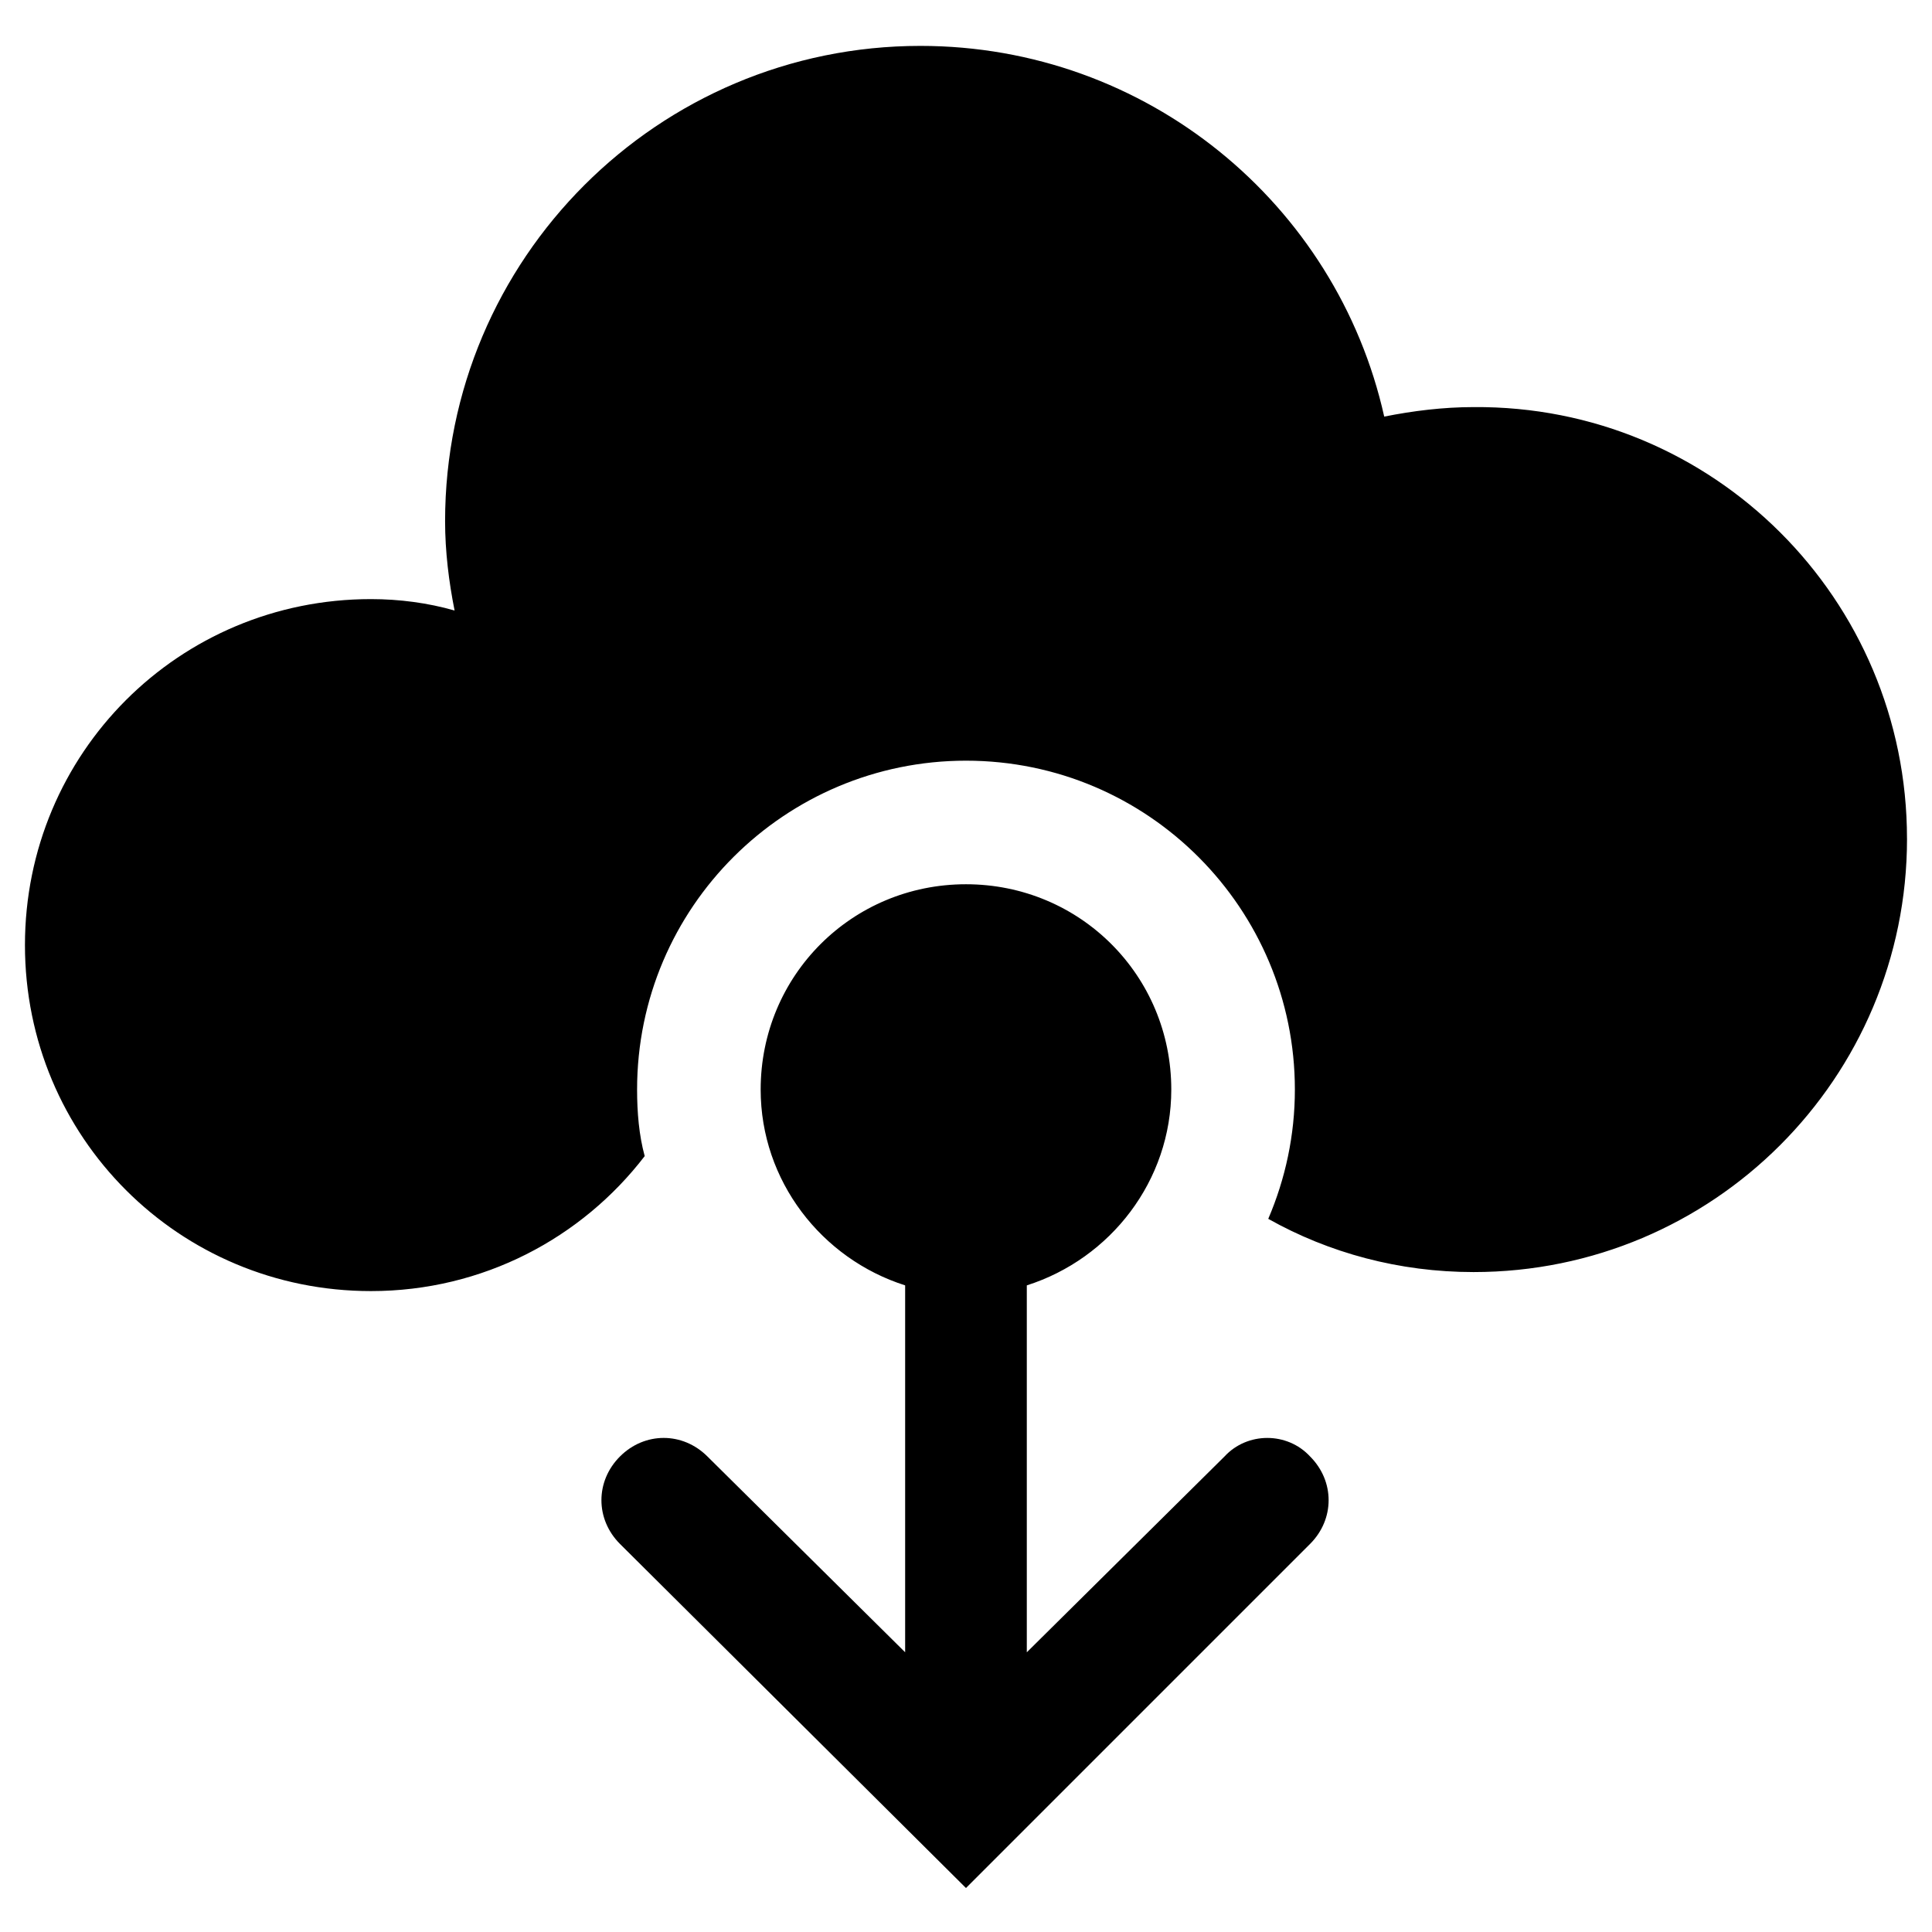
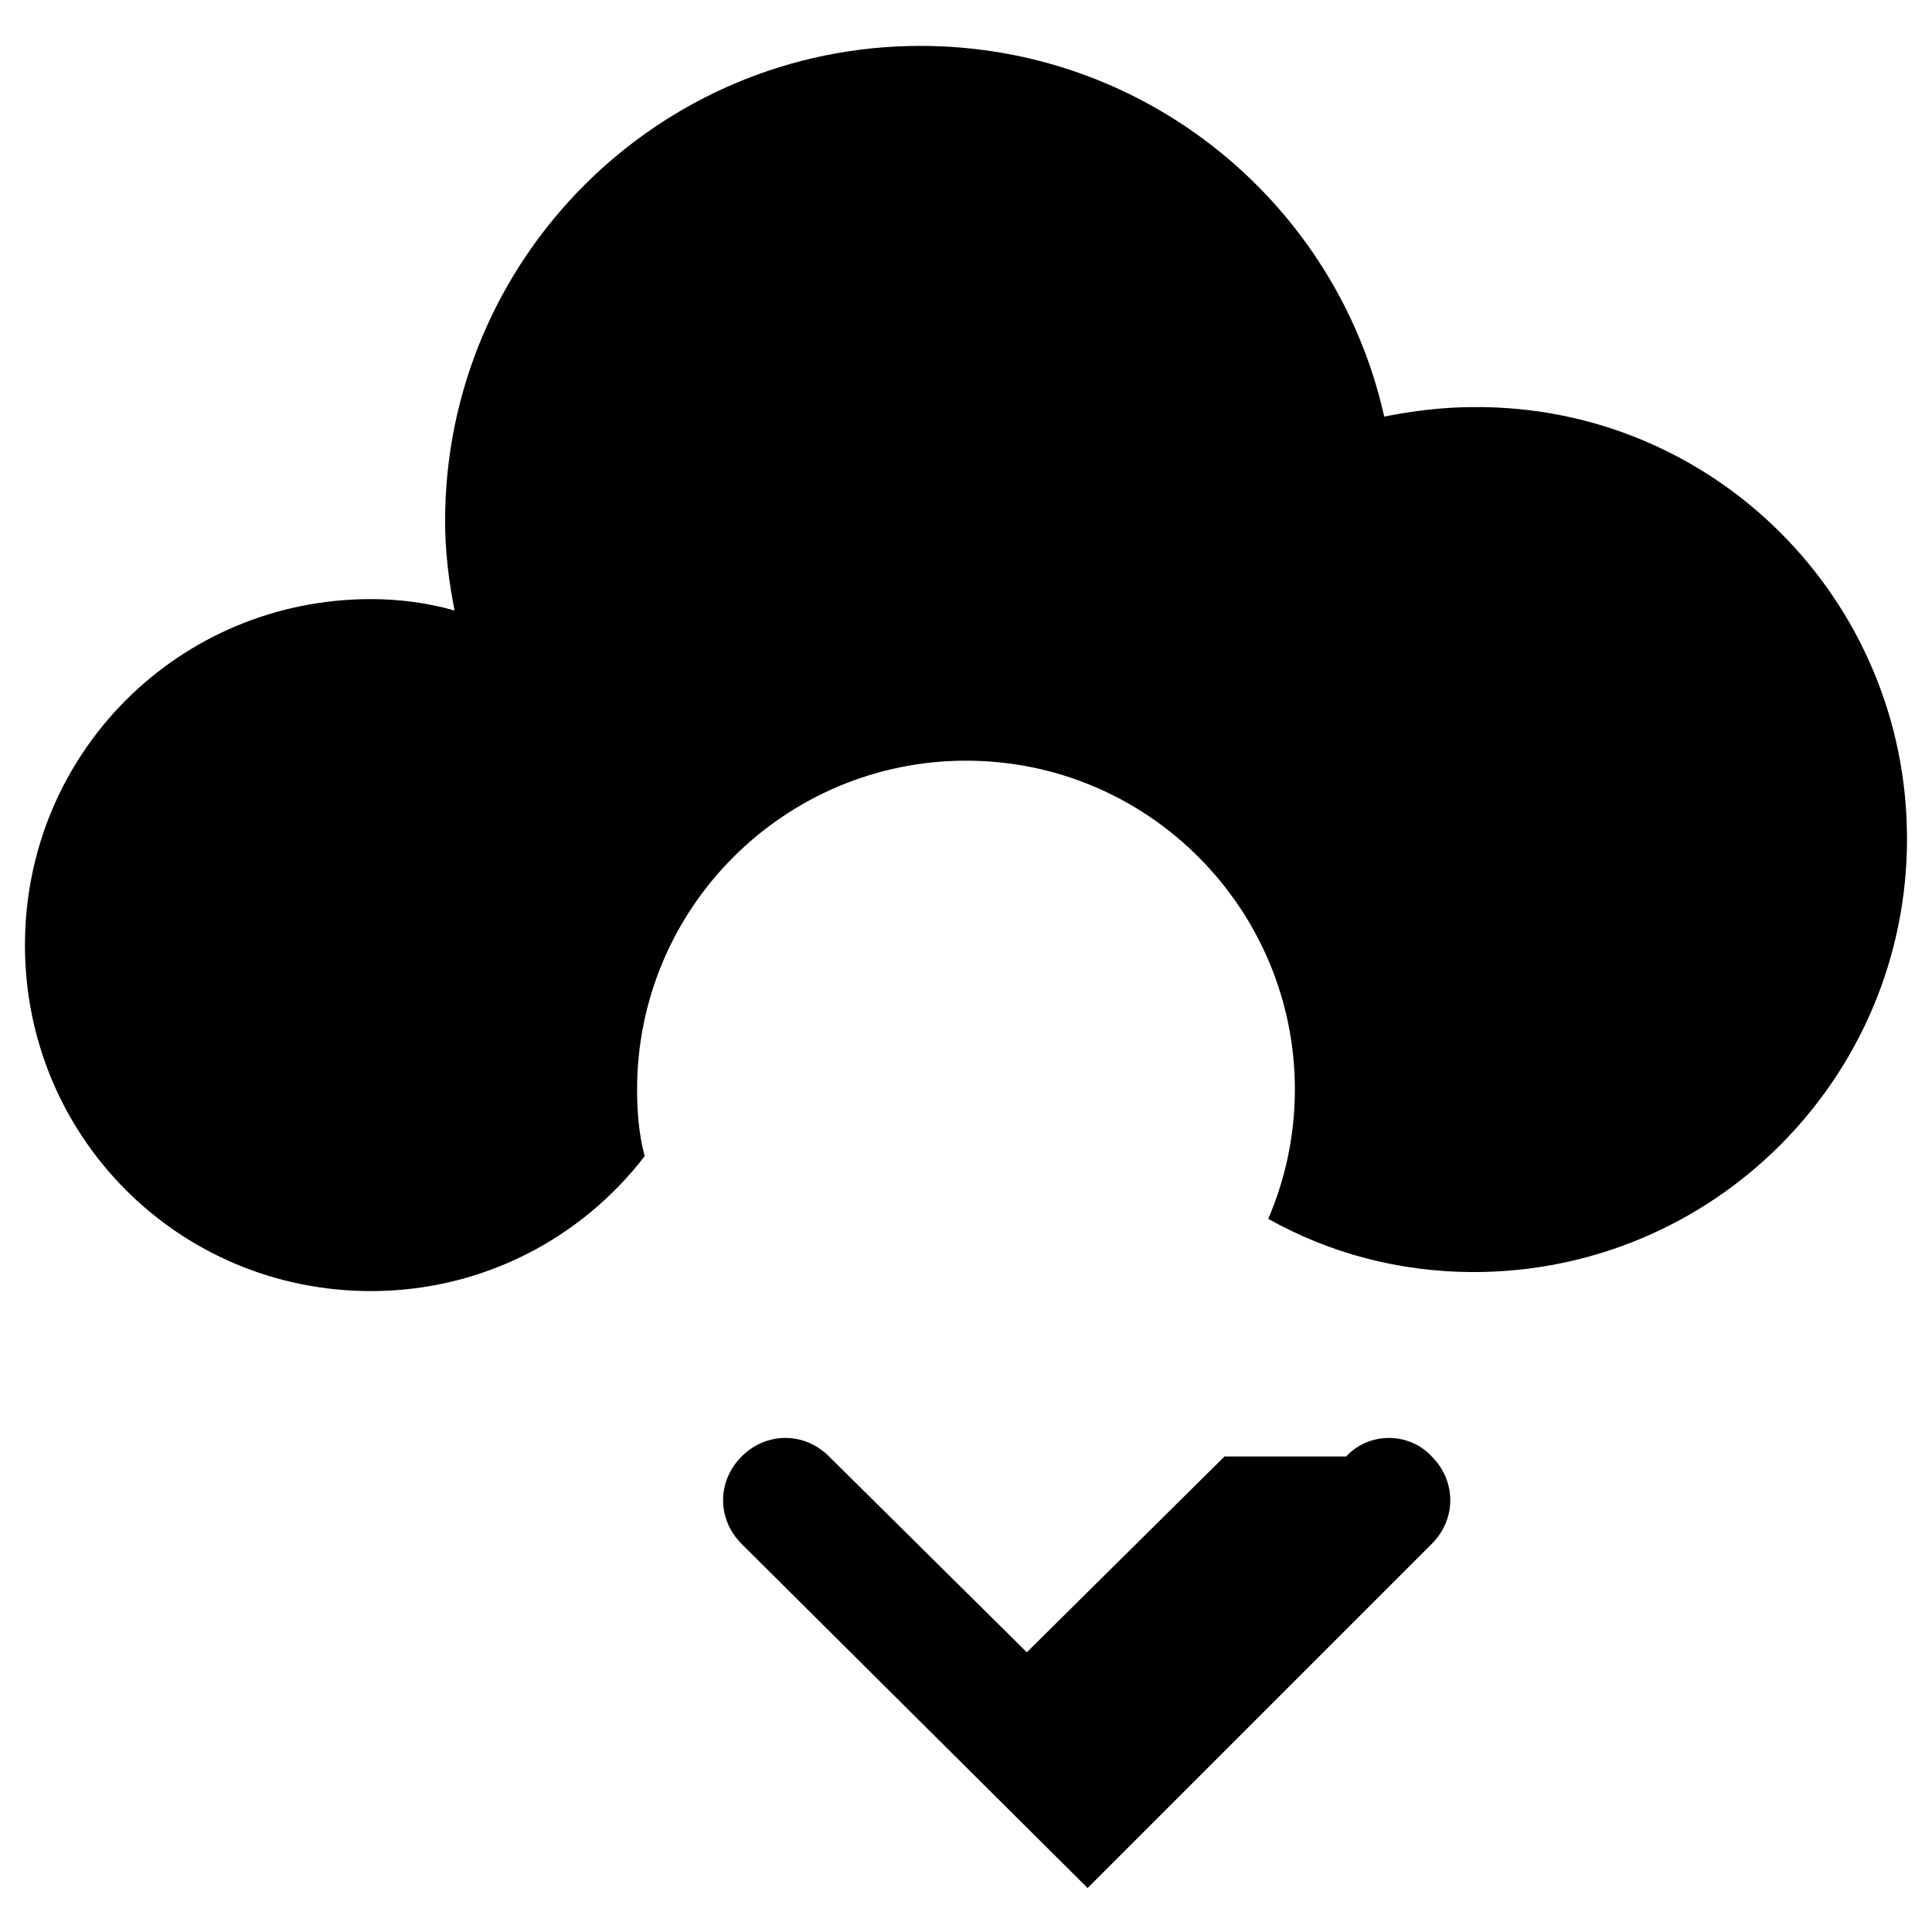
<svg xmlns="http://www.w3.org/2000/svg" fill="#000000" width="800px" height="800px" version="1.1" viewBox="144 144 512 512">
-   <path d="m649.38 366.24c0 63.48-51.387 114.87-114.87 114.87-19.648 0-38.289-5.039-54.41-14.105 4.535-10.578 7.055-22.168 7.055-34.258 0-47.863-38.793-87.16-87.16-87.16-47.863 0-87.16 38.793-87.16 87.16 0 6.047 0.504 12.09 2.016 17.633-16.625 21.664-42.824 35.77-72.547 35.77-50.883 0-91.691-40.809-91.691-91.691 0-50.883 40.809-91.691 91.691-91.691 7.559 0 15.113 1.008 22.168 3.023-1.512-7.559-2.519-15.617-2.519-23.68 0-69.527 56.426-125.95 125.95-125.95 59.953 0 110.34 41.816 122.93 98.242 7.559-1.512 15.617-2.519 23.68-2.519 63.477-0.504 114.86 50.883 114.86 114.36zm-180.87 163.74-52.395 51.895v-97.238c22.168-7.055 38.289-27.711 38.289-51.891 0-30.23-24.184-54.41-54.41-54.41-30.23 0-54.41 24.184-54.41 54.41 0 24.184 16.121 44.84 38.289 51.891v97.234l-52.398-51.891c-6.551-6.551-16.625-6.551-23.176 0-6.551 6.551-6.551 16.625 0 23.176l91.695 91.191 91.191-91.191c6.551-6.551 6.551-16.625 0-23.176-6.051-6.547-16.629-6.547-22.676 0z" />
+   <path d="m649.38 366.24c0 63.48-51.387 114.87-114.87 114.87-19.648 0-38.289-5.039-54.41-14.105 4.535-10.578 7.055-22.168 7.055-34.258 0-47.863-38.793-87.16-87.16-87.16-47.863 0-87.16 38.793-87.16 87.16 0 6.047 0.504 12.09 2.016 17.633-16.625 21.664-42.824 35.77-72.547 35.77-50.883 0-91.691-40.809-91.691-91.691 0-50.883 40.809-91.691 91.691-91.691 7.559 0 15.113 1.008 22.168 3.023-1.512-7.559-2.519-15.617-2.519-23.68 0-69.527 56.426-125.95 125.95-125.95 59.953 0 110.34 41.816 122.93 98.242 7.559-1.512 15.617-2.519 23.68-2.519 63.477-0.504 114.86 50.883 114.86 114.36zm-180.87 163.74-52.395 51.895v-97.238v97.234l-52.398-51.891c-6.551-6.551-16.625-6.551-23.176 0-6.551 6.551-6.551 16.625 0 23.176l91.695 91.191 91.191-91.191c6.551-6.551 6.551-16.625 0-23.176-6.051-6.547-16.629-6.547-22.676 0z" />
</svg>